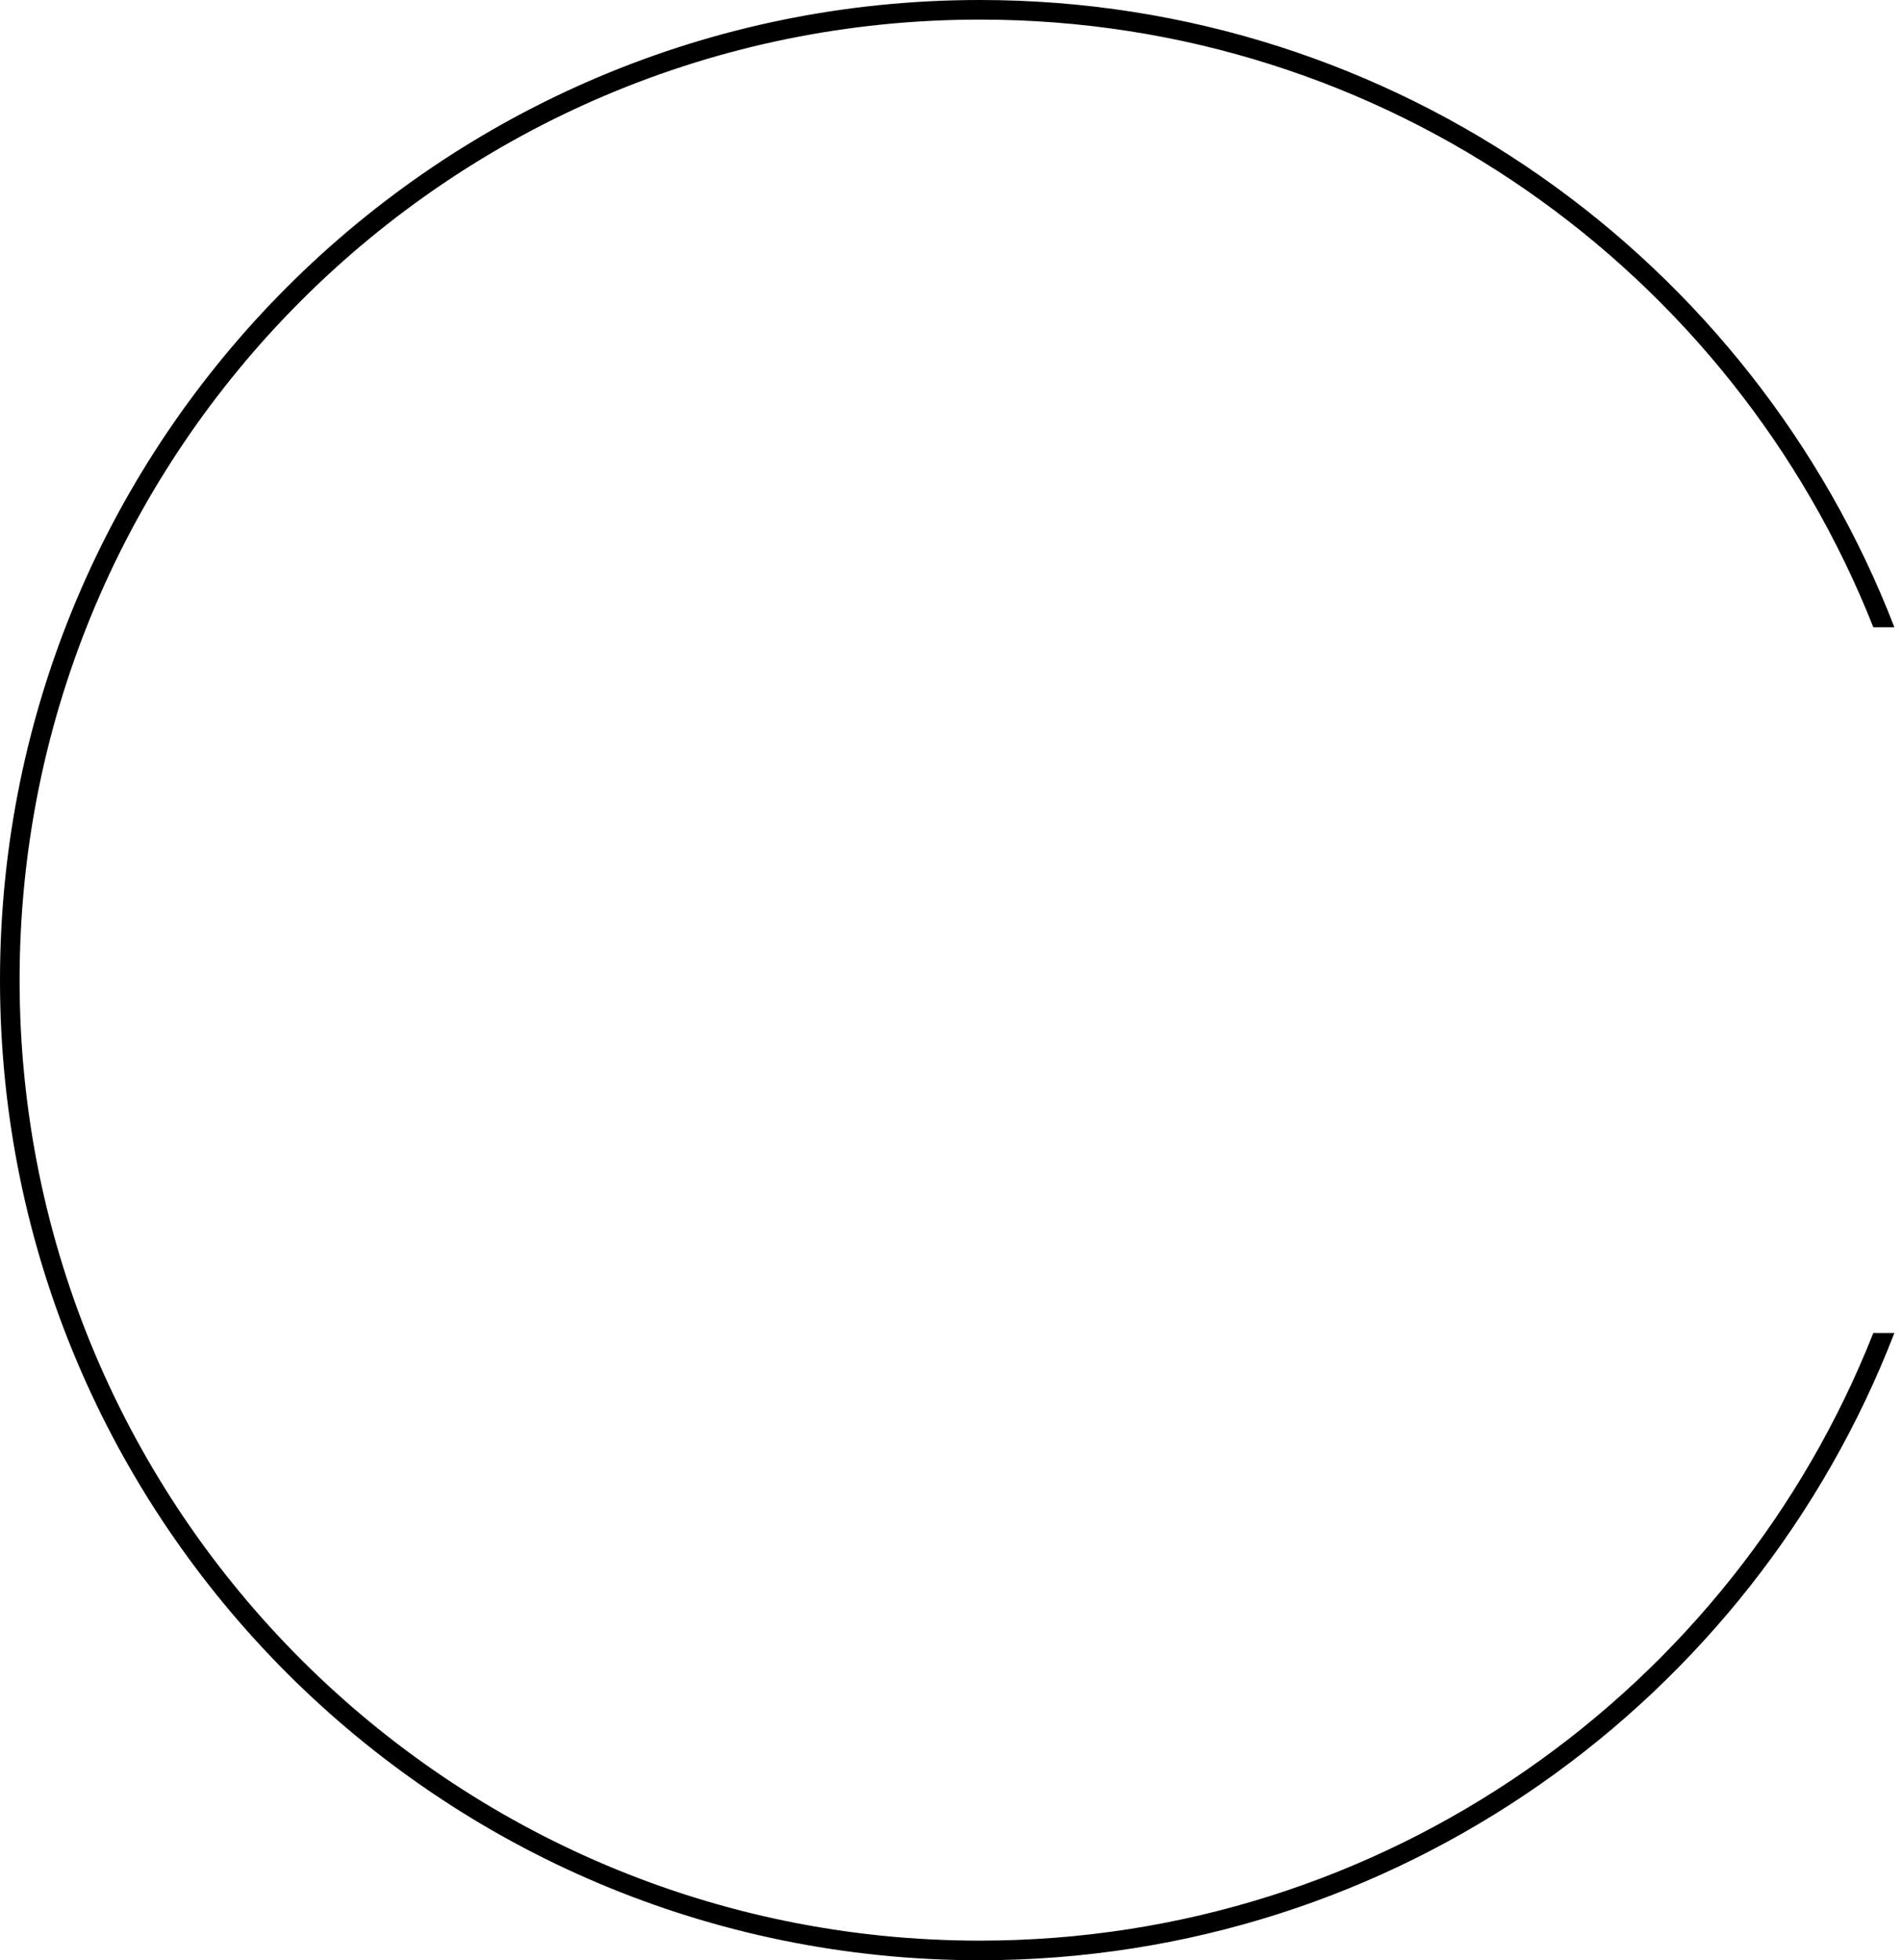
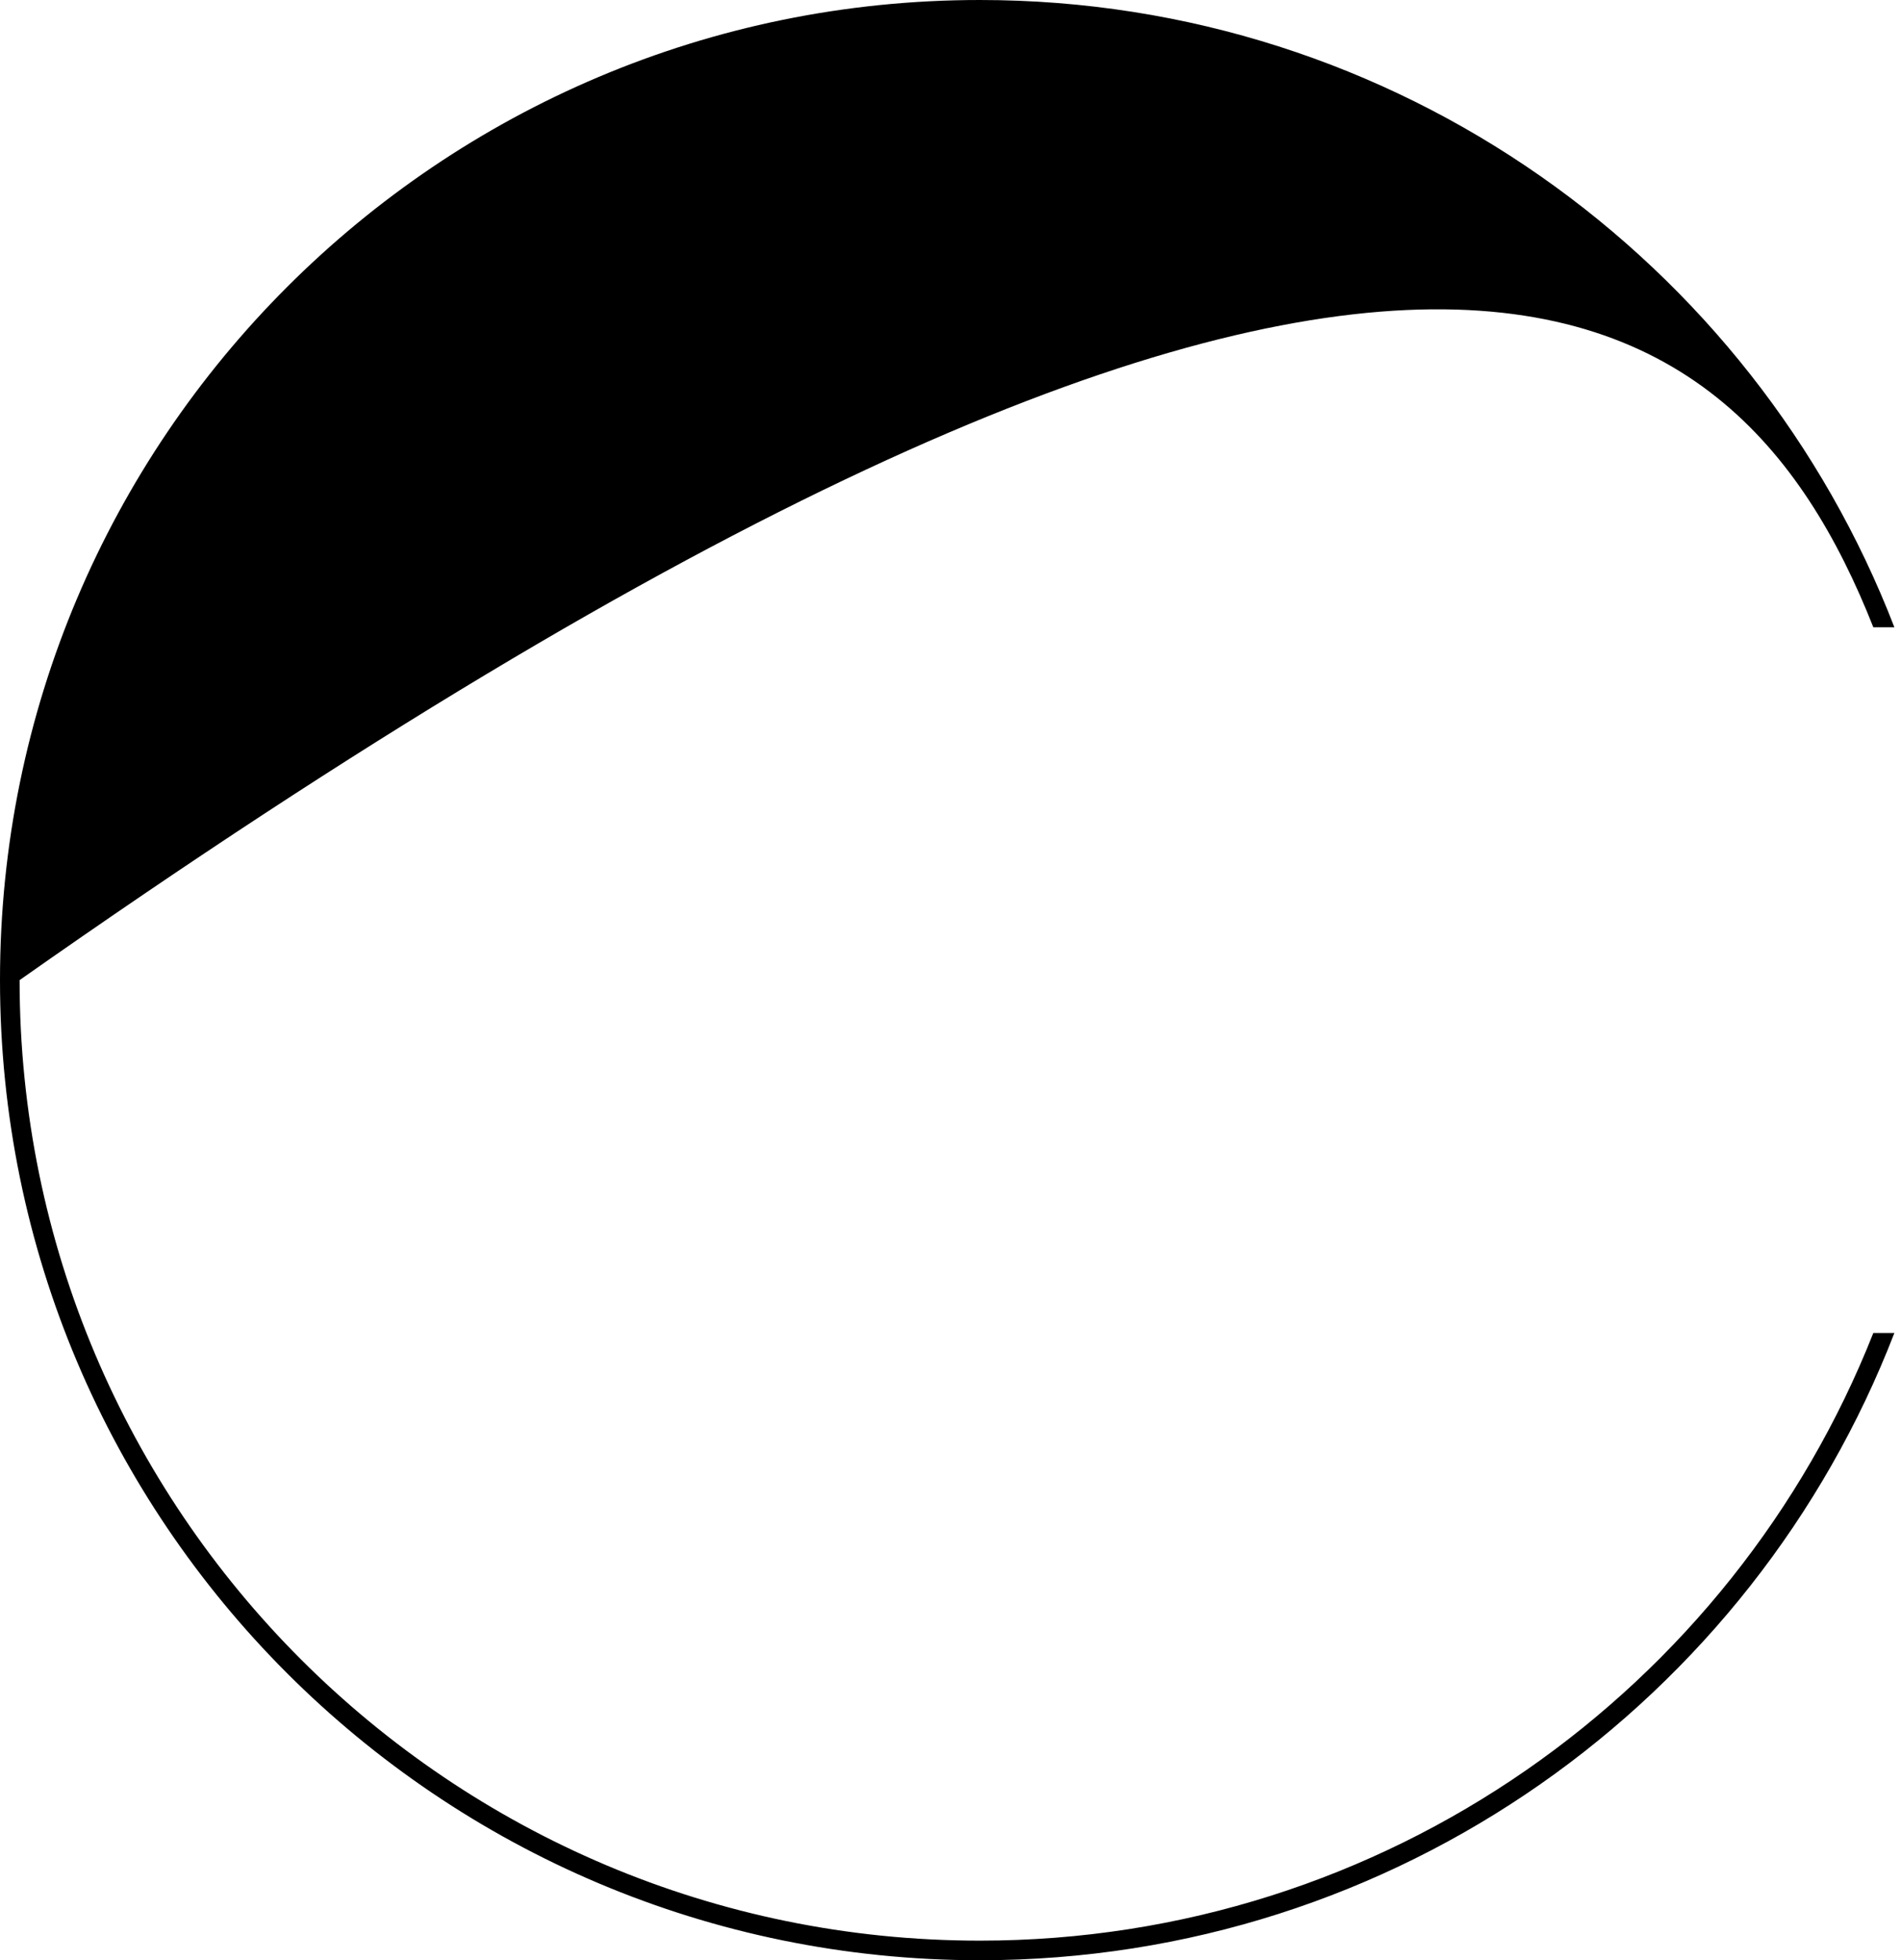
<svg xmlns="http://www.w3.org/2000/svg" width="97" height="100" viewBox="0 0 97 100" fill="none">
-   <path fill-rule="evenodd" clip-rule="evenodd" d="M95.588 68C88.414 86.156 70.707 99 50 99C22.938 99 1 77.062 1 50C1 22.938 22.938 1 50 1C70.707 1 88.414 13.844 95.588 32H96.662C89.436 13.28 71.269 0 50 0C22.386 0 0 22.386 0 50C0 77.614 22.386 100 50 100C71.269 100 89.436 86.72 96.662 68H95.588Z" fill="black" />
+   <path fill-rule="evenodd" clip-rule="evenodd" d="M95.588 68C88.414 86.156 70.707 99 50 99C22.938 99 1 77.062 1 50C70.707 1 88.414 13.844 95.588 32H96.662C89.436 13.28 71.269 0 50 0C22.386 0 0 22.386 0 50C0 77.614 22.386 100 50 100C71.269 100 89.436 86.72 96.662 68H95.588Z" fill="black" />
</svg>